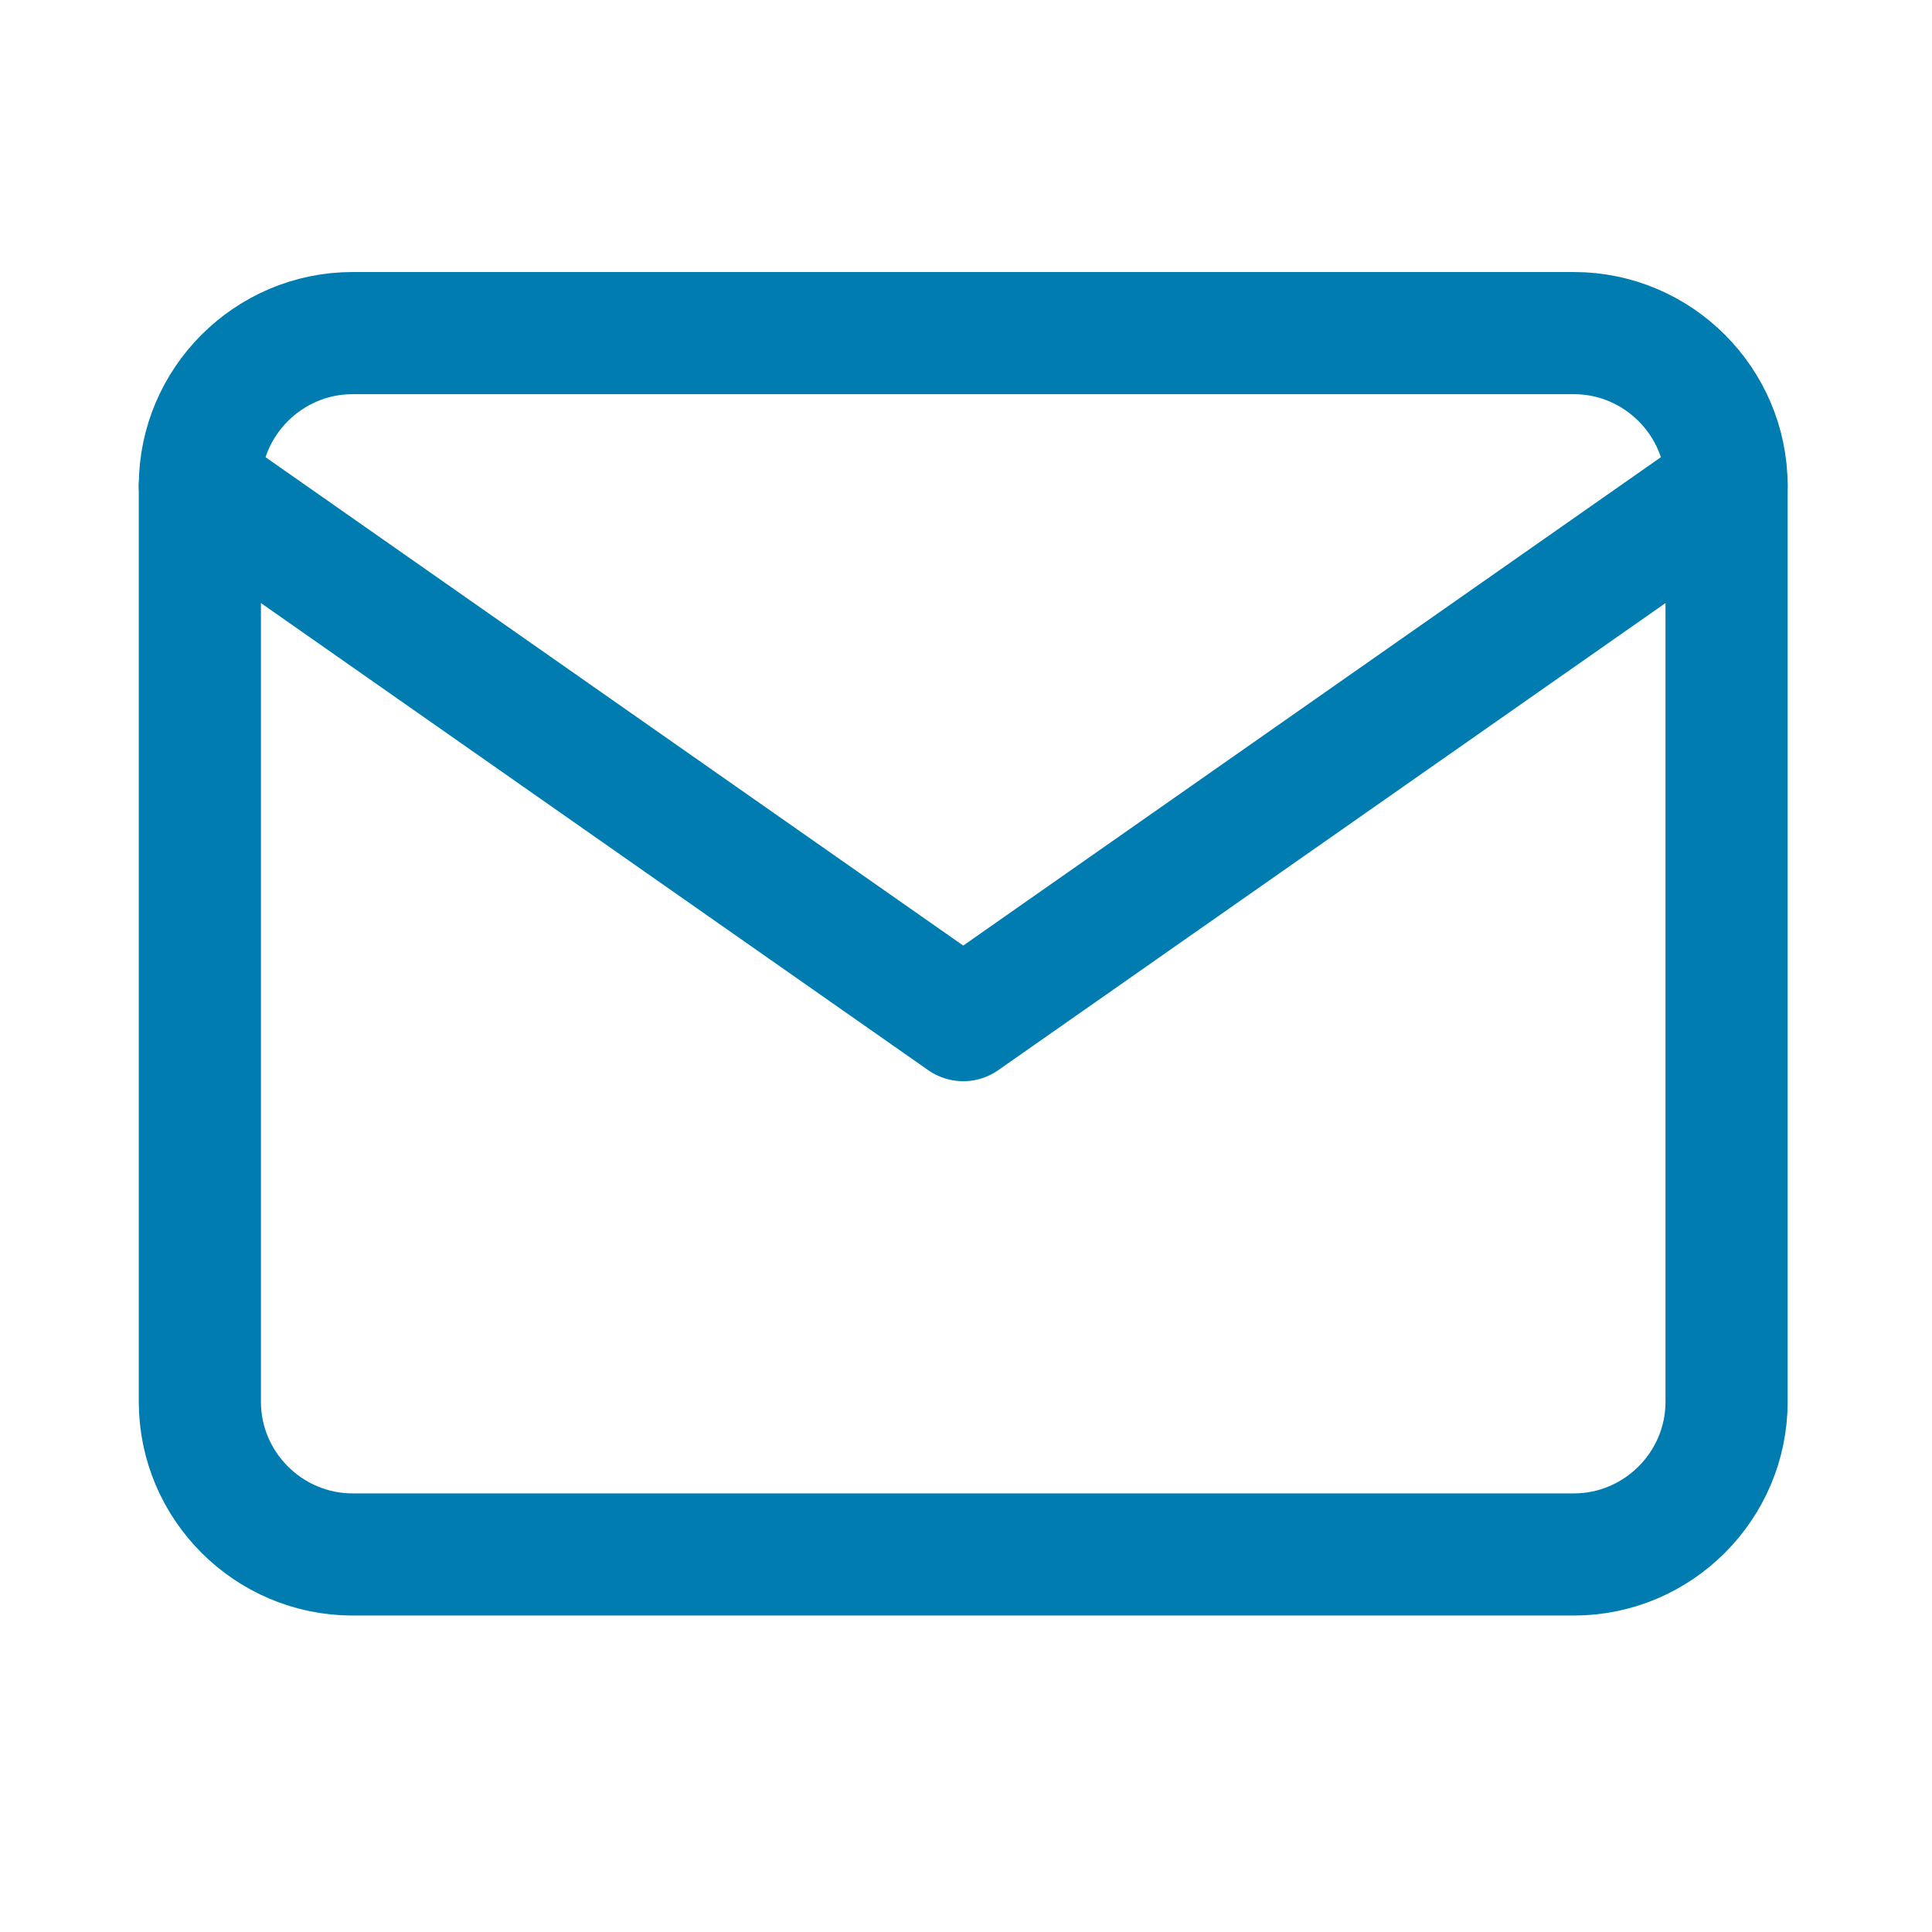
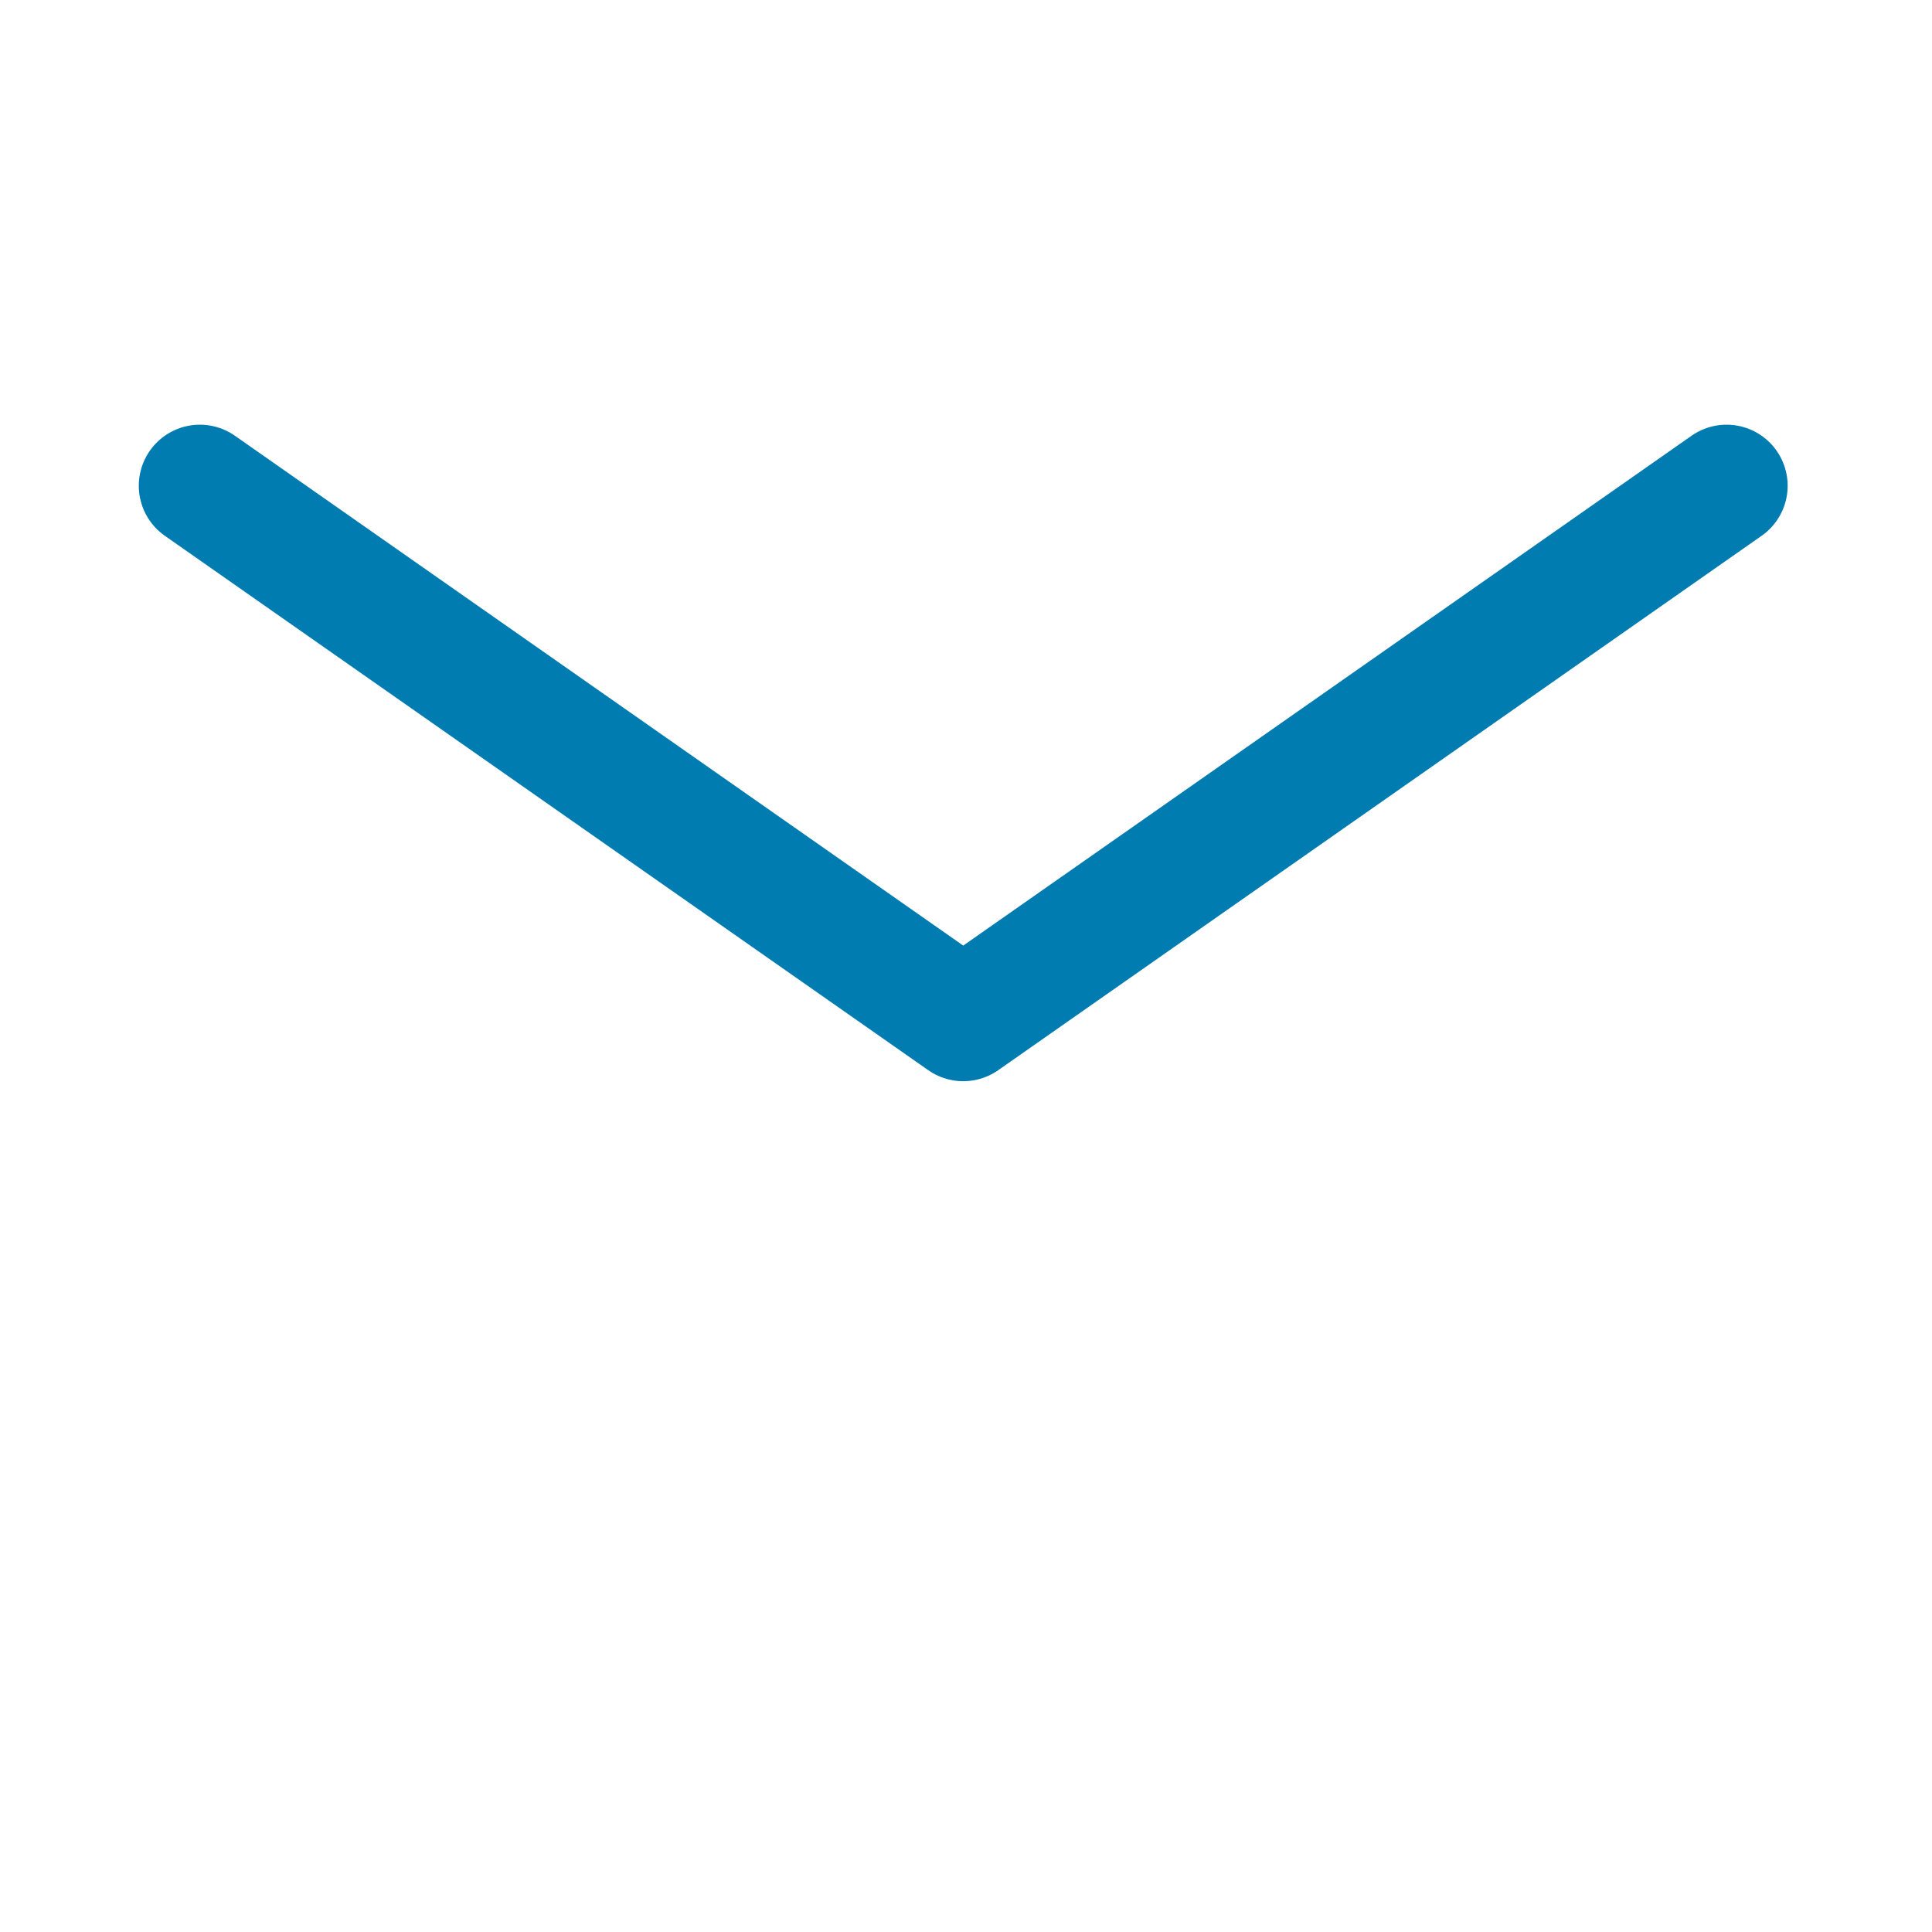
<svg xmlns="http://www.w3.org/2000/svg" width="58" height="58" viewBox="0 0 58 58" fill="none">
-   <path d="M10.583 10H47.25C49.771 10 51.833 12.062 51.833 14.583V42.083C51.833 44.604 49.771 46.666 47.25 46.666H10.583C8.062 46.666 6 44.604 6 42.083V14.583C6 12.062 8.062 10 10.583 10Z" stroke="#007CB1" stroke-width="3.667" stroke-linecap="round" stroke-linejoin="round" />
  <path d="M51.833 14.583L28.917 30.625L6 14.583" stroke="#007CB1" stroke-width="3.667" stroke-linecap="round" stroke-linejoin="round" />
</svg>